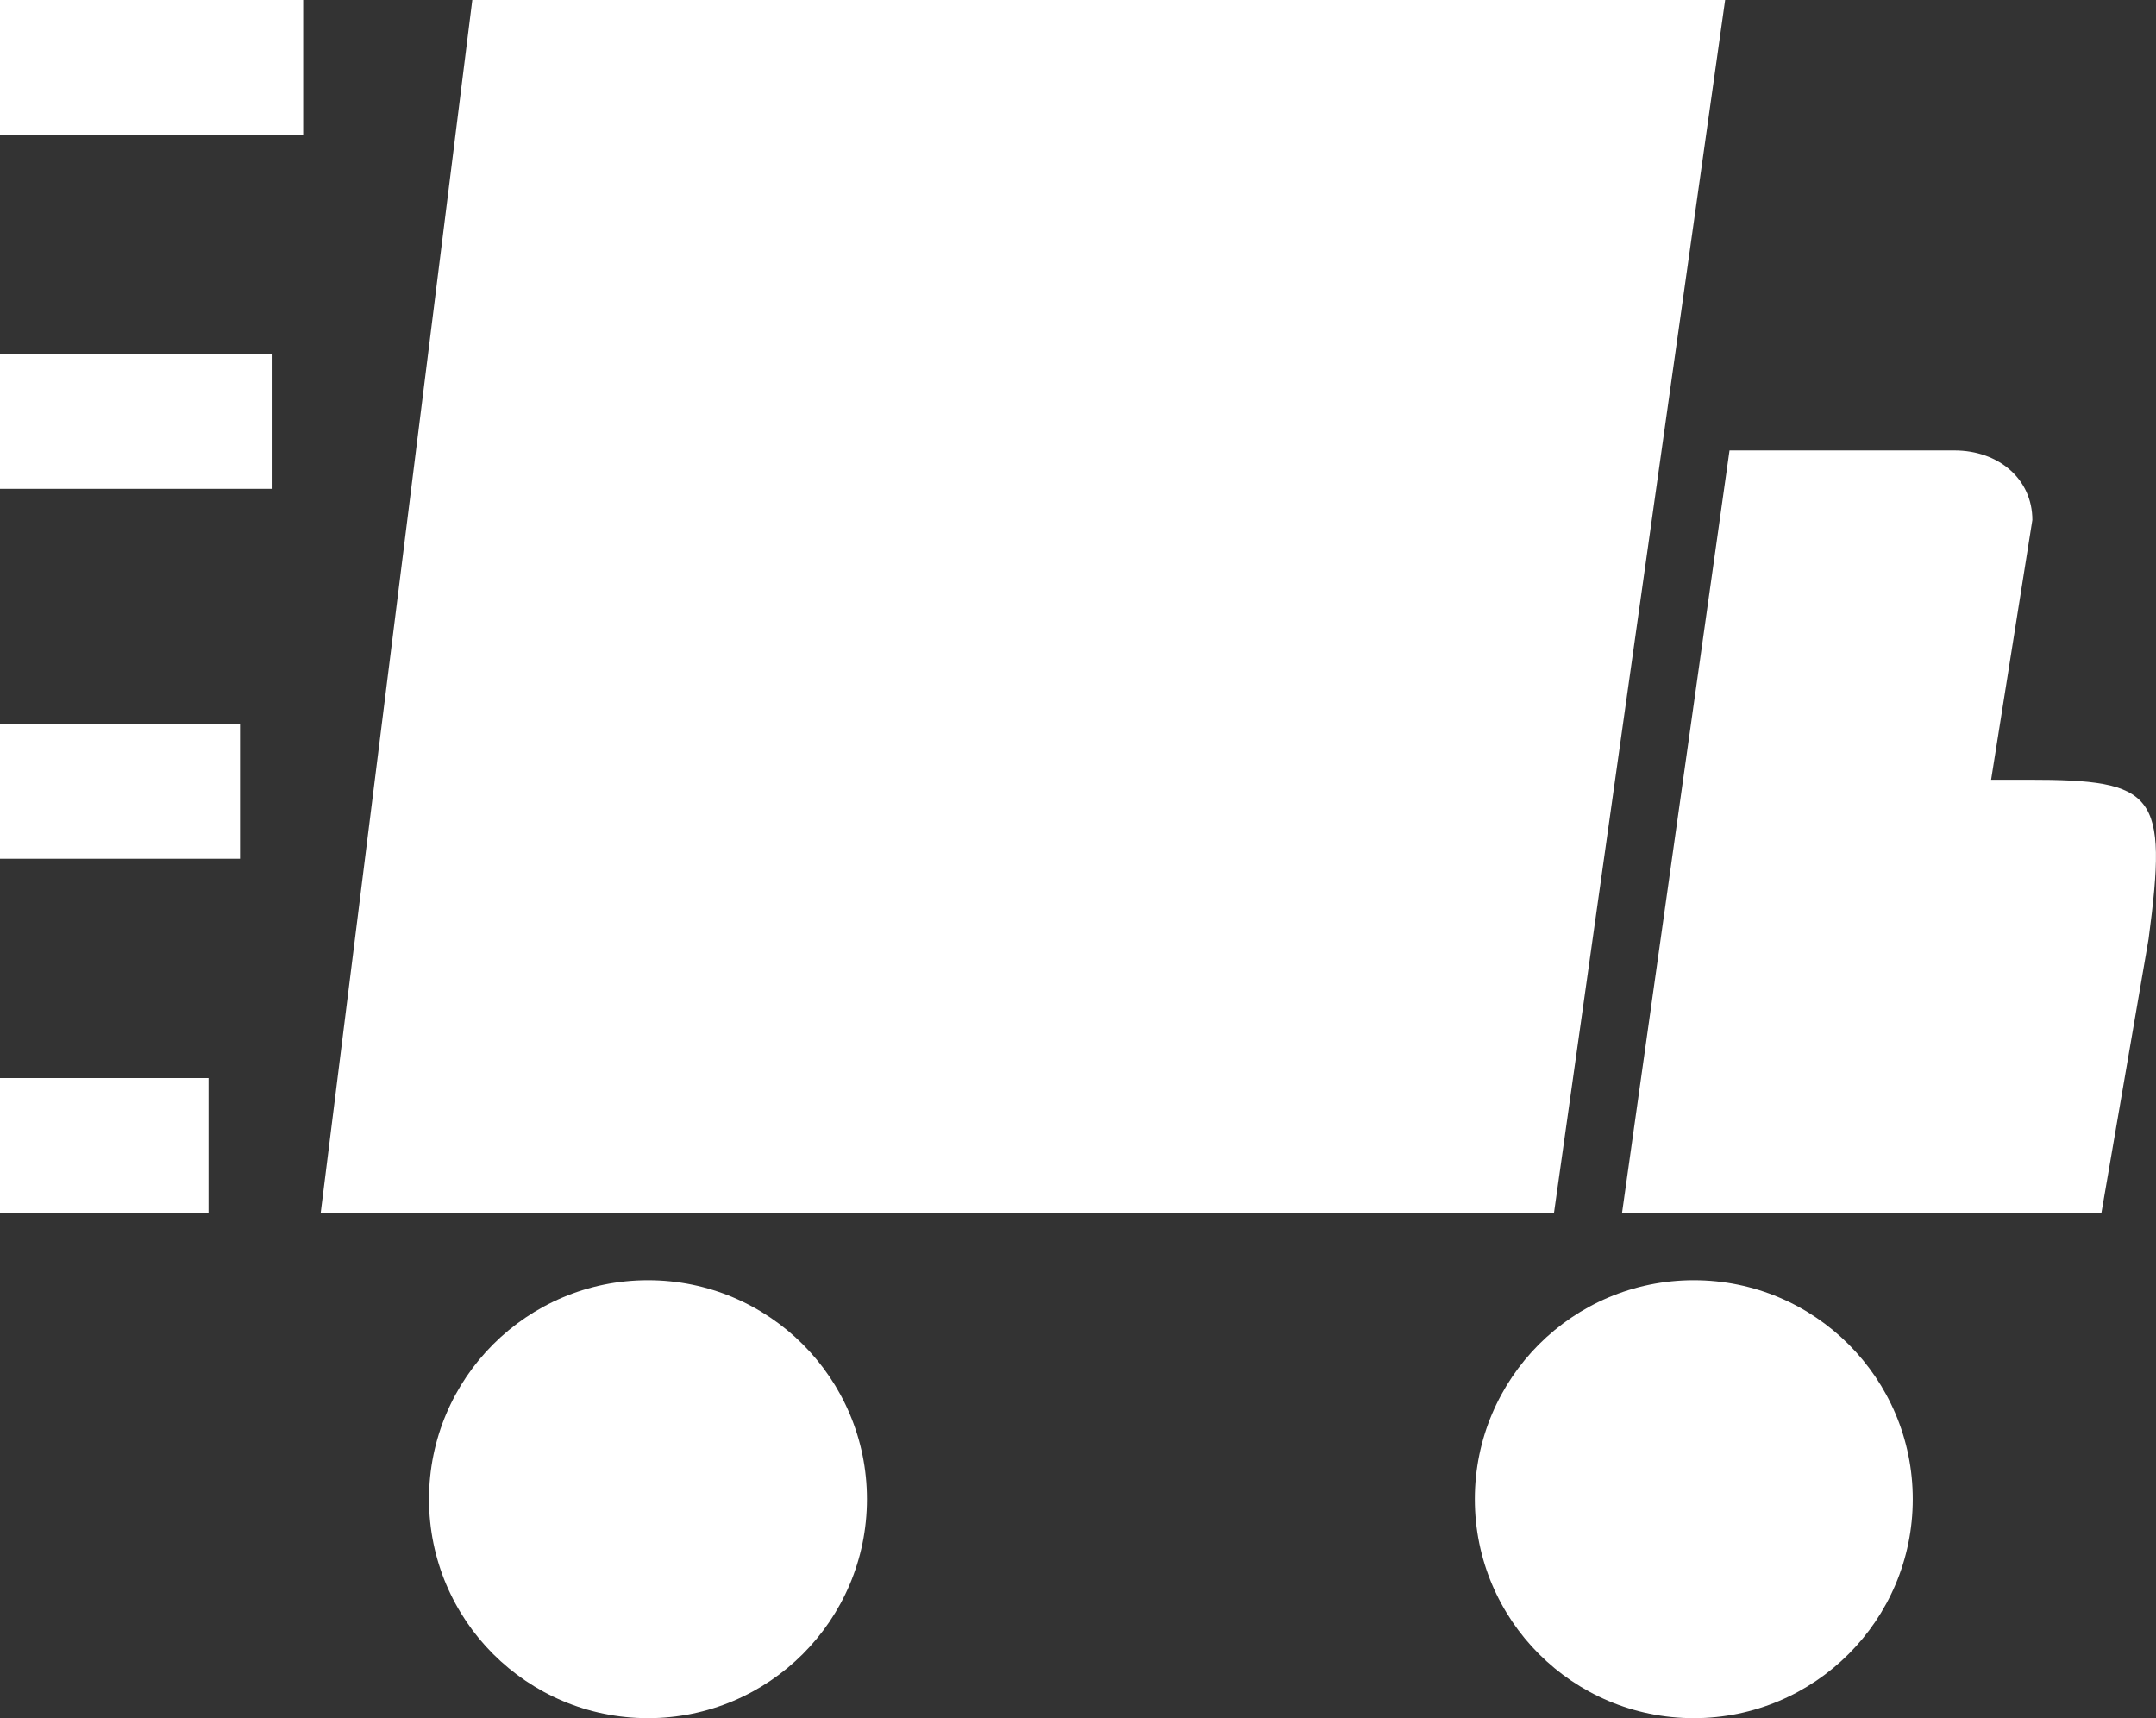
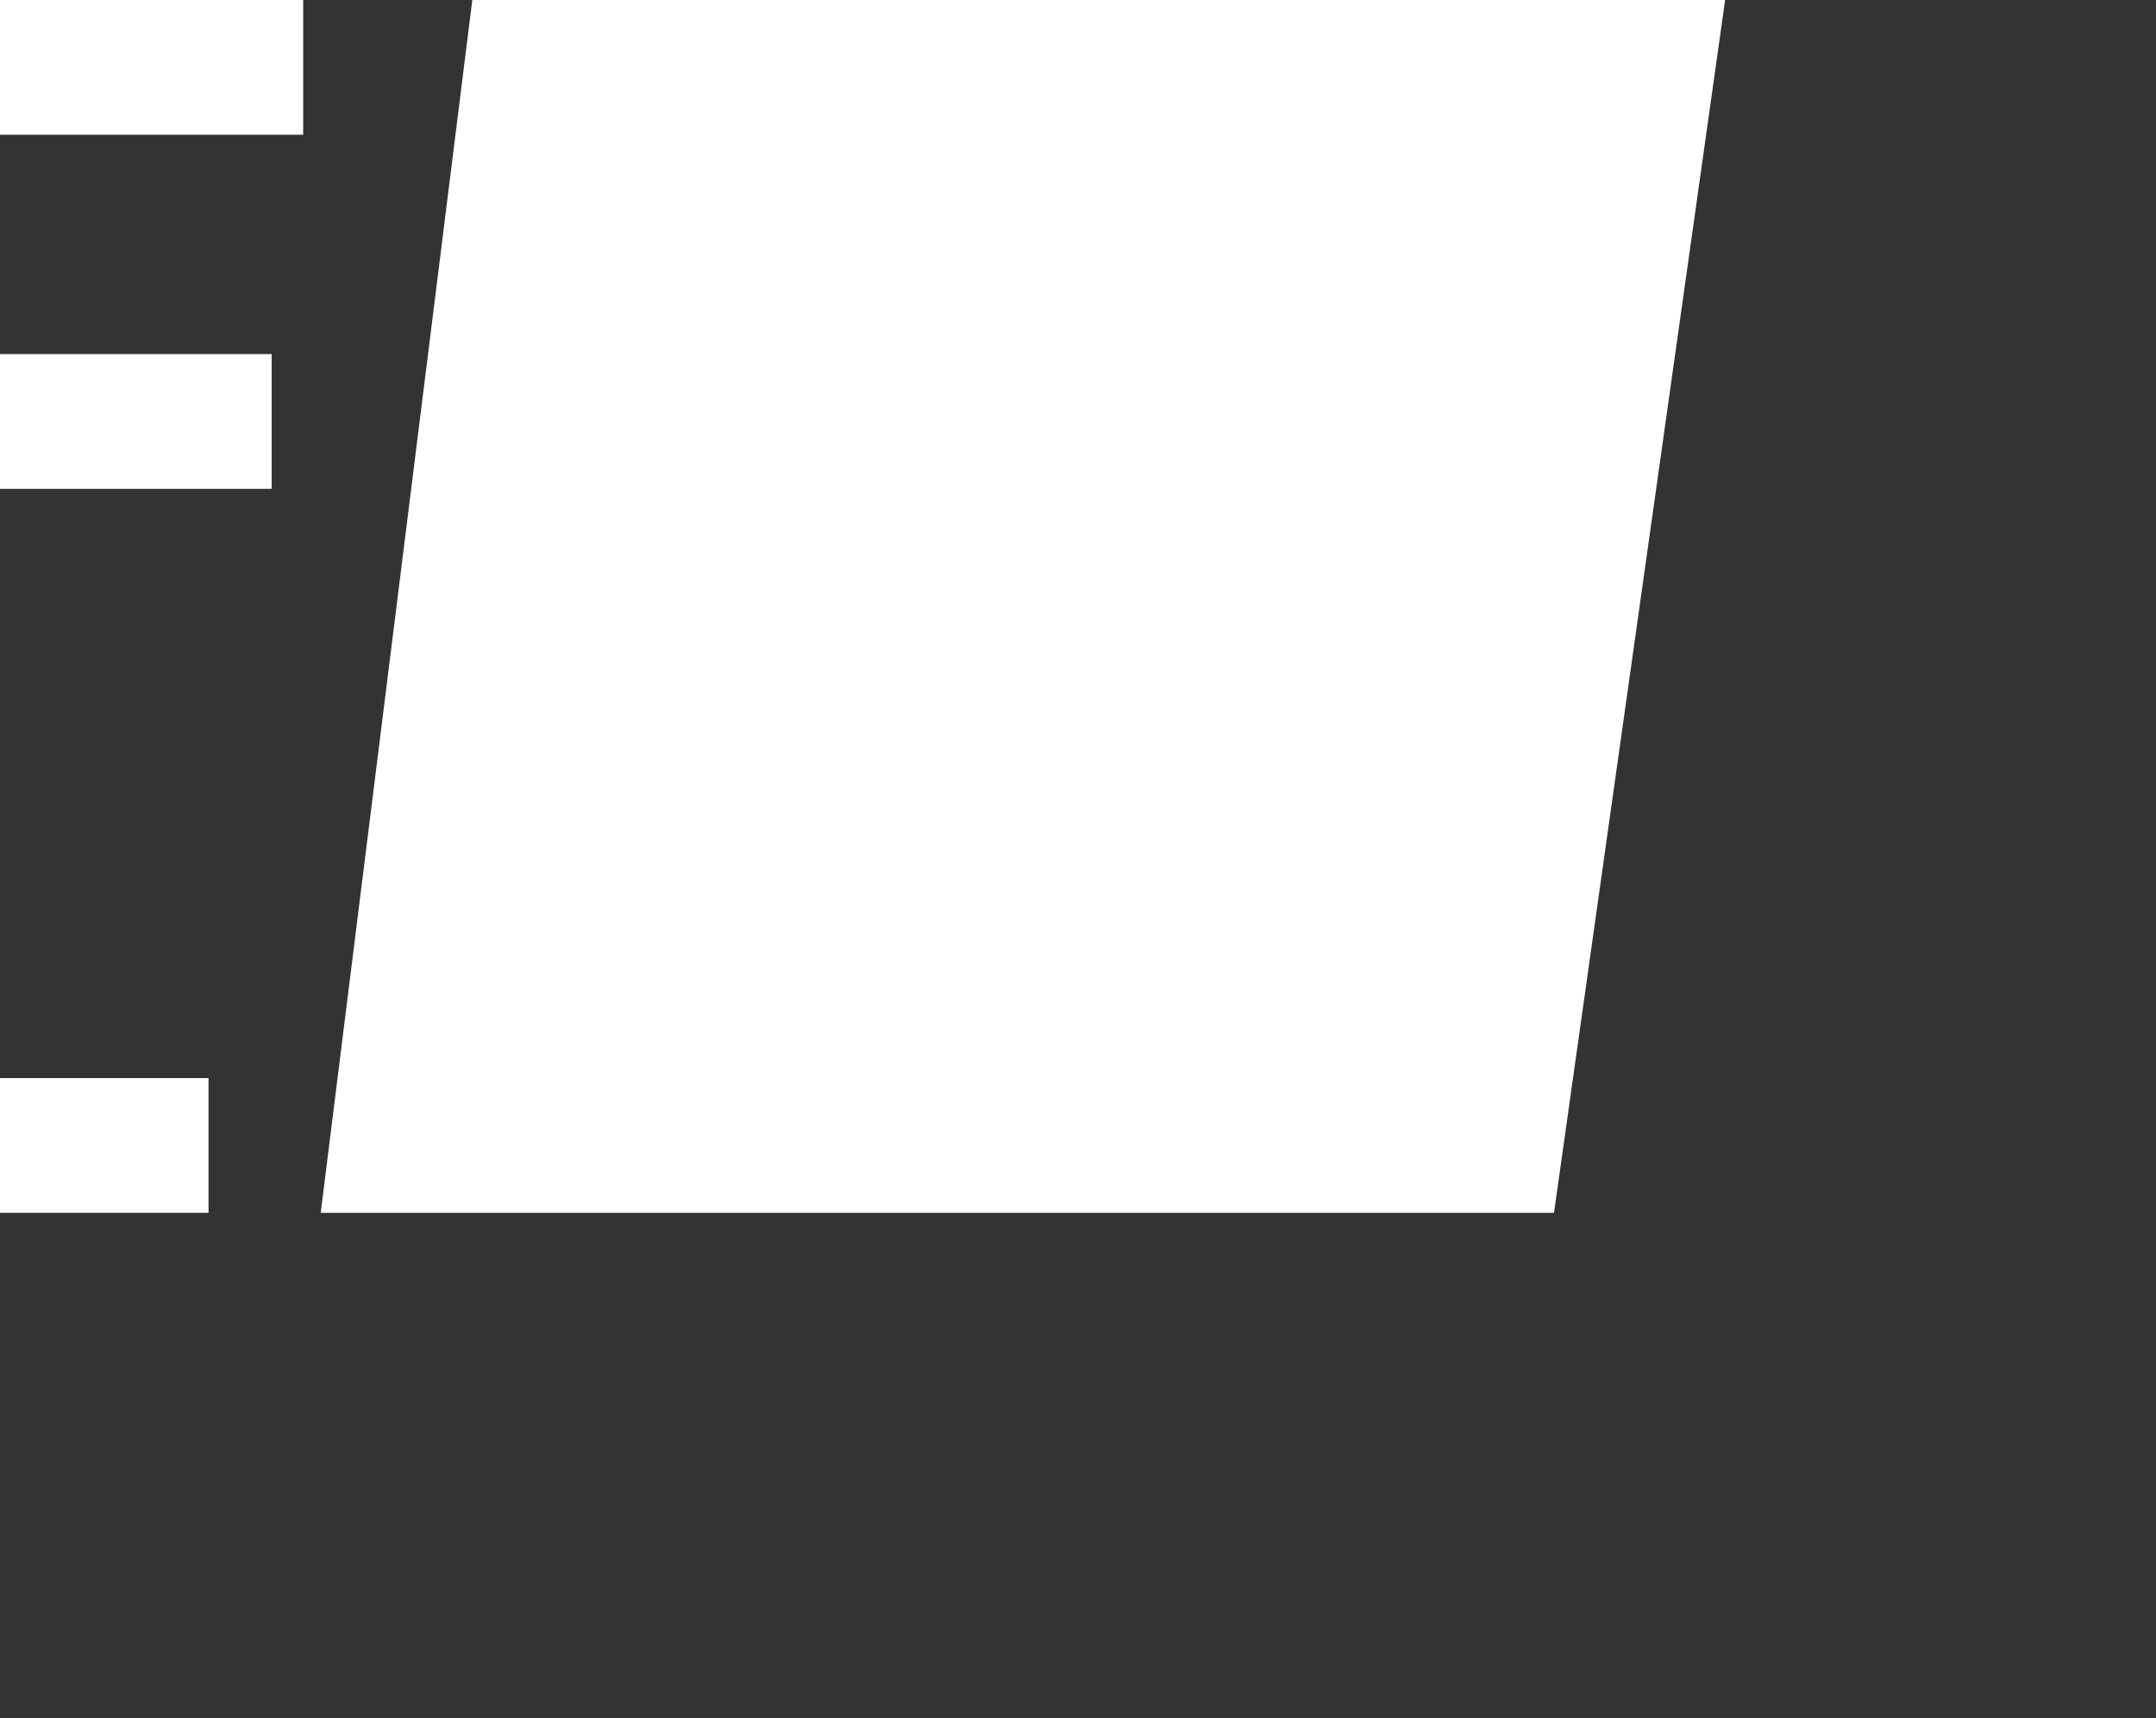
<svg xmlns="http://www.w3.org/2000/svg" id="_Слой_1" data-name="Слой 1" viewBox="0 0 128 102">
  <rect x="0" y="0" width="128" height="102" fill="#333333" stroke="none" />
  <defs>
    <style>
      .cls-1 {
        fill: #fff;
      }
    </style>
  </defs>
  <path class="cls-1" d="M0,0h18v8H0V0Z" />
  <path class="cls-1" d="M0,21.02h16.13v8H0v-8Z" />
  <path class="cls-1" d="M0,64h12.38v8H0v-8Z" />
-   <path class="cls-1" d="M0,42.98h14.25v8H0v-8Z" />
-   <circle class="cls-1" cx="38.47" cy="89" r="13" />
-   <circle class="cls-1" cx="100.56" cy="89" r="13" />
-   <path class="cls-1" d="M120.4,46.29h-2.19l2.45-15.42c0-2.43-2-4.13-4.63-4.13h-13.35l-6.38,45.26h28.46l2.8-16.26c1.15-8.67.44-9.45-7.16-9.45Z" />
  <path class="cls-1" d="M102.42,0H28.04l-9,72h73.22L102.42,0Z" />
</svg>